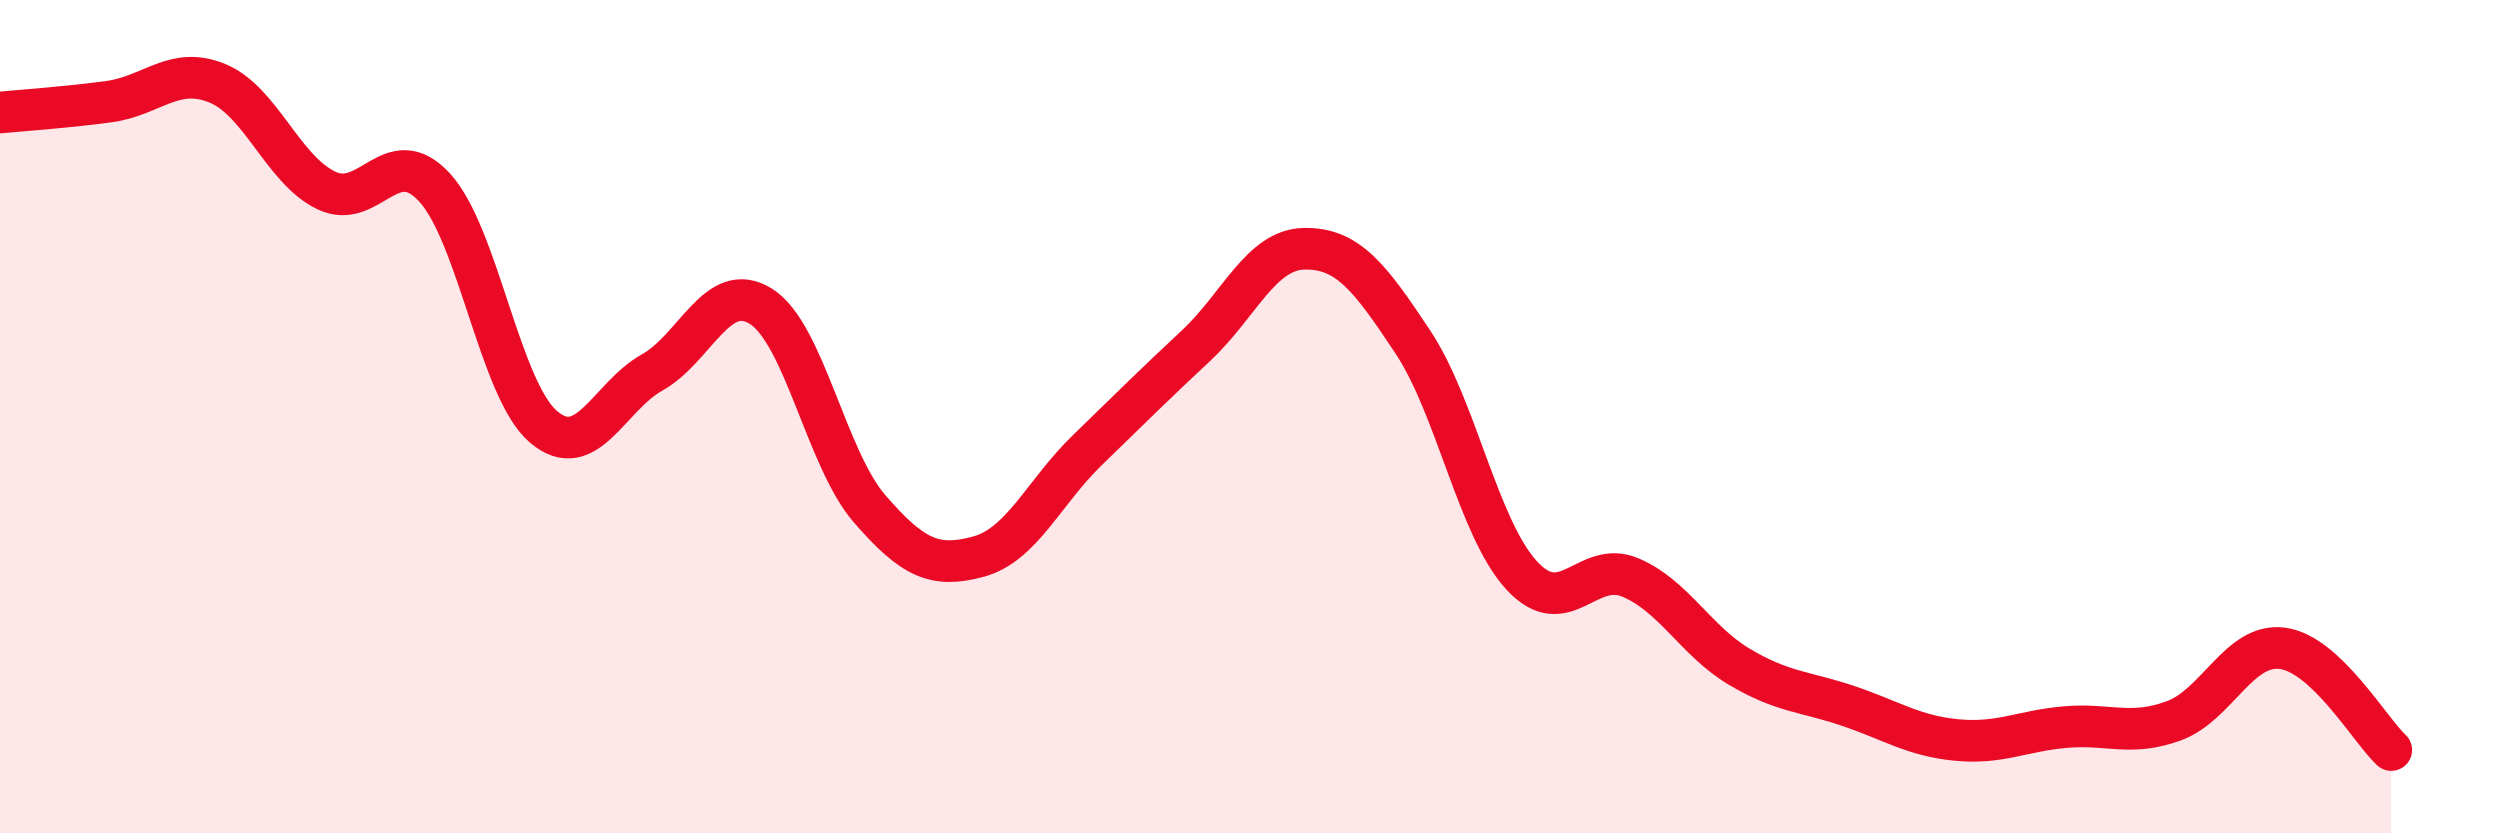
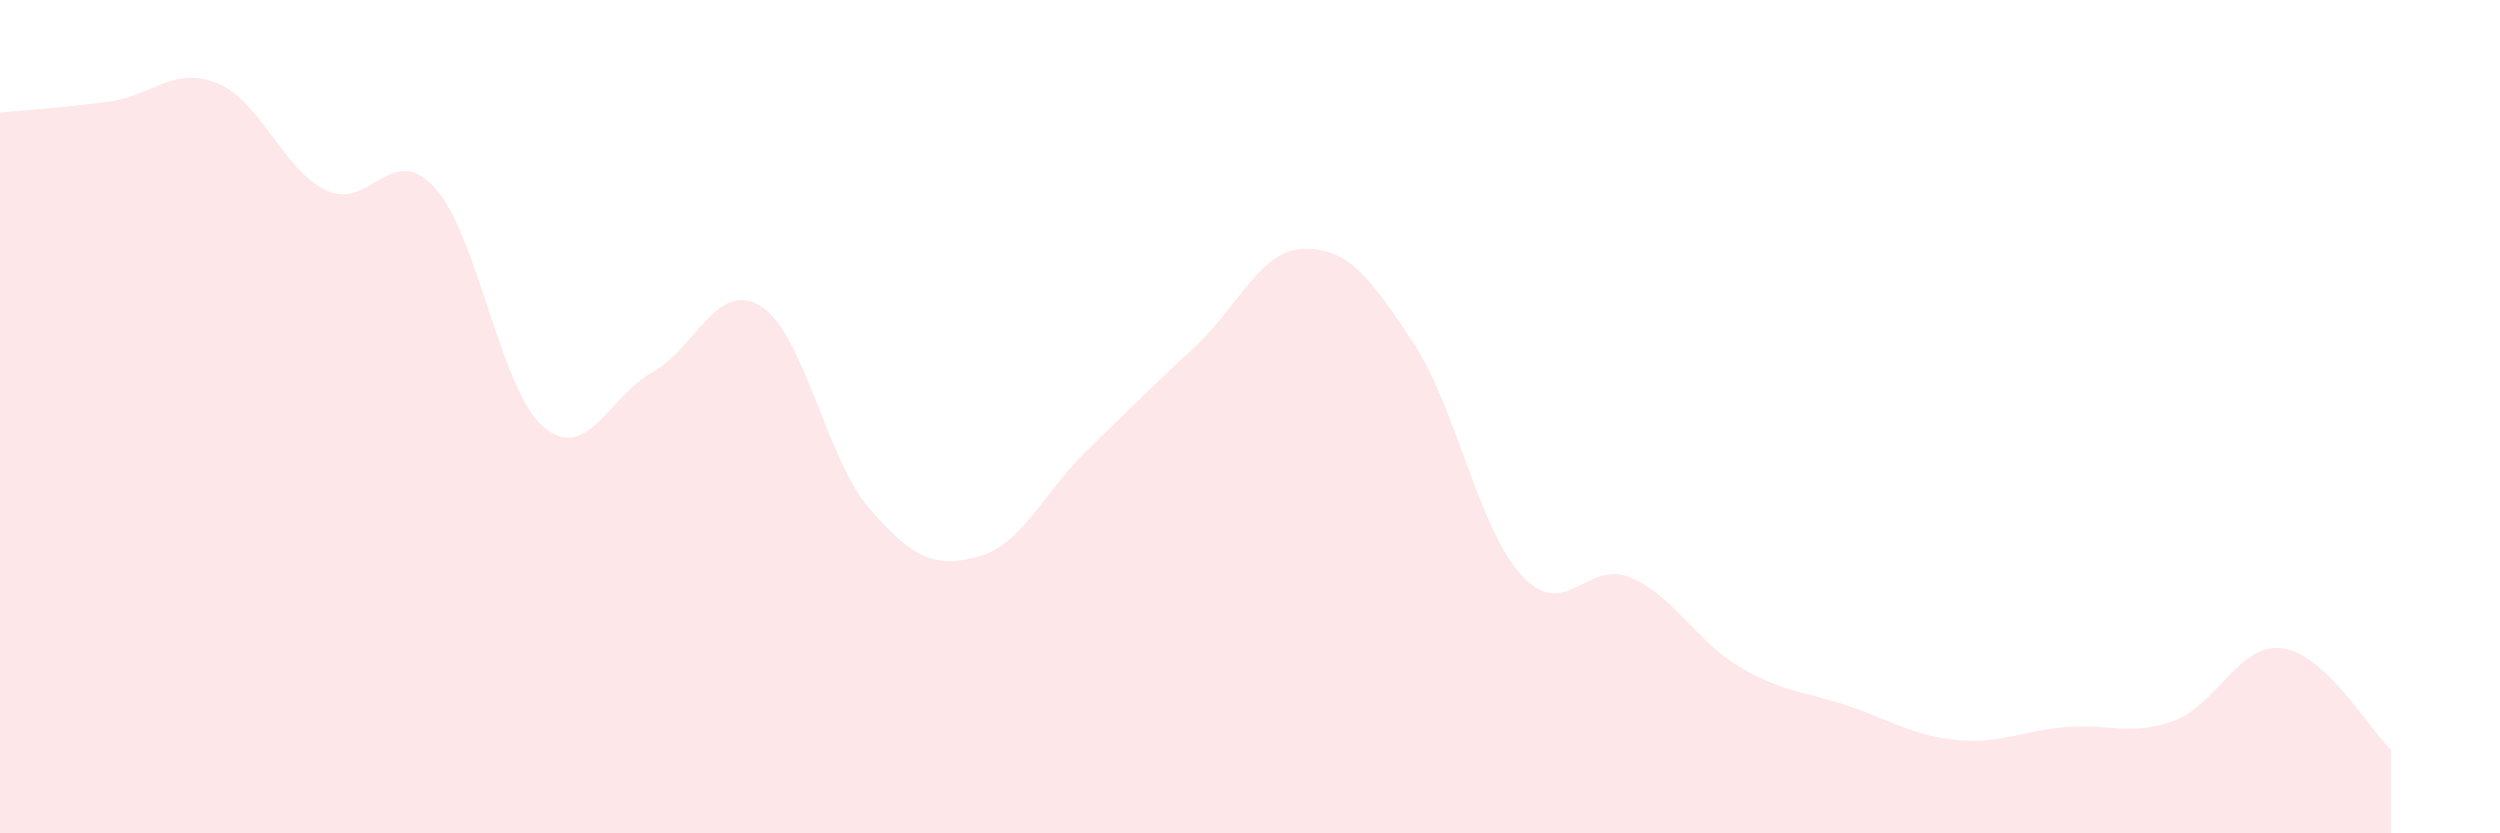
<svg xmlns="http://www.w3.org/2000/svg" width="60" height="20" viewBox="0 0 60 20">
  <path d="M 0,2.7 C 0.52,2.65 1.57,2.58 2.61,2.44 C 3.65,2.3 4.18,1.57 5.22,2 C 6.26,2.43 6.79,4.07 7.83,4.57 C 8.87,5.07 9.39,3.37 10.43,4.5 C 11.47,5.63 12,9.35 13.04,10.24 C 14.08,11.13 14.61,9.52 15.65,8.94 C 16.69,8.36 17.22,6.7 18.26,7.35 C 19.3,8 19.83,11.01 20.87,12.21 C 21.91,13.41 22.44,13.64 23.48,13.36 C 24.52,13.08 25.05,11.82 26.09,10.81 C 27.13,9.8 27.66,9.27 28.7,8.3 C 29.74,7.33 30.26,5.99 31.3,5.97 C 32.34,5.95 32.87,6.64 33.91,8.21 C 34.95,9.78 35.48,12.68 36.52,13.81 C 37.56,14.94 38.09,13.42 39.13,13.86 C 40.17,14.3 40.7,15.38 41.74,16 C 42.78,16.62 43.31,16.59 44.35,16.94 C 45.39,17.29 45.92,17.66 46.96,17.76 C 48,17.86 48.53,17.54 49.57,17.45 C 50.61,17.36 51.13,17.68 52.17,17.3 C 53.21,16.92 53.74,15.42 54.78,15.56 C 55.82,15.7 56.87,17.51 57.39,18L57.39 20L0 20Z" fill="#EB0A25" opacity="0.1" stroke-linecap="round" stroke-linejoin="round" />
-   <path d="M 0,2.7 C 0.52,2.65 1.57,2.58 2.61,2.44 C 3.65,2.3 4.18,1.57 5.22,2 C 6.26,2.43 6.79,4.07 7.83,4.57 C 8.87,5.07 9.39,3.37 10.43,4.5 C 11.47,5.63 12,9.35 13.04,10.24 C 14.08,11.13 14.61,9.52 15.65,8.94 C 16.69,8.36 17.22,6.7 18.26,7.35 C 19.3,8 19.83,11.01 20.87,12.21 C 21.91,13.41 22.44,13.64 23.48,13.36 C 24.52,13.08 25.05,11.82 26.09,10.81 C 27.13,9.8 27.66,9.27 28.7,8.3 C 29.74,7.33 30.26,5.99 31.3,5.97 C 32.34,5.95 32.87,6.64 33.91,8.21 C 34.95,9.78 35.48,12.68 36.52,13.81 C 37.56,14.94 38.09,13.42 39.13,13.86 C 40.17,14.3 40.7,15.38 41.74,16 C 42.78,16.62 43.31,16.59 44.35,16.94 C 45.39,17.29 45.92,17.66 46.96,17.76 C 48,17.86 48.53,17.54 49.57,17.45 C 50.61,17.36 51.13,17.68 52.17,17.3 C 53.21,16.92 53.74,15.42 54.78,15.56 C 55.82,15.7 56.87,17.51 57.39,18" stroke="#EB0A25" stroke-width="1" fill="none" stroke-linecap="round" stroke-linejoin="round" />
</svg>